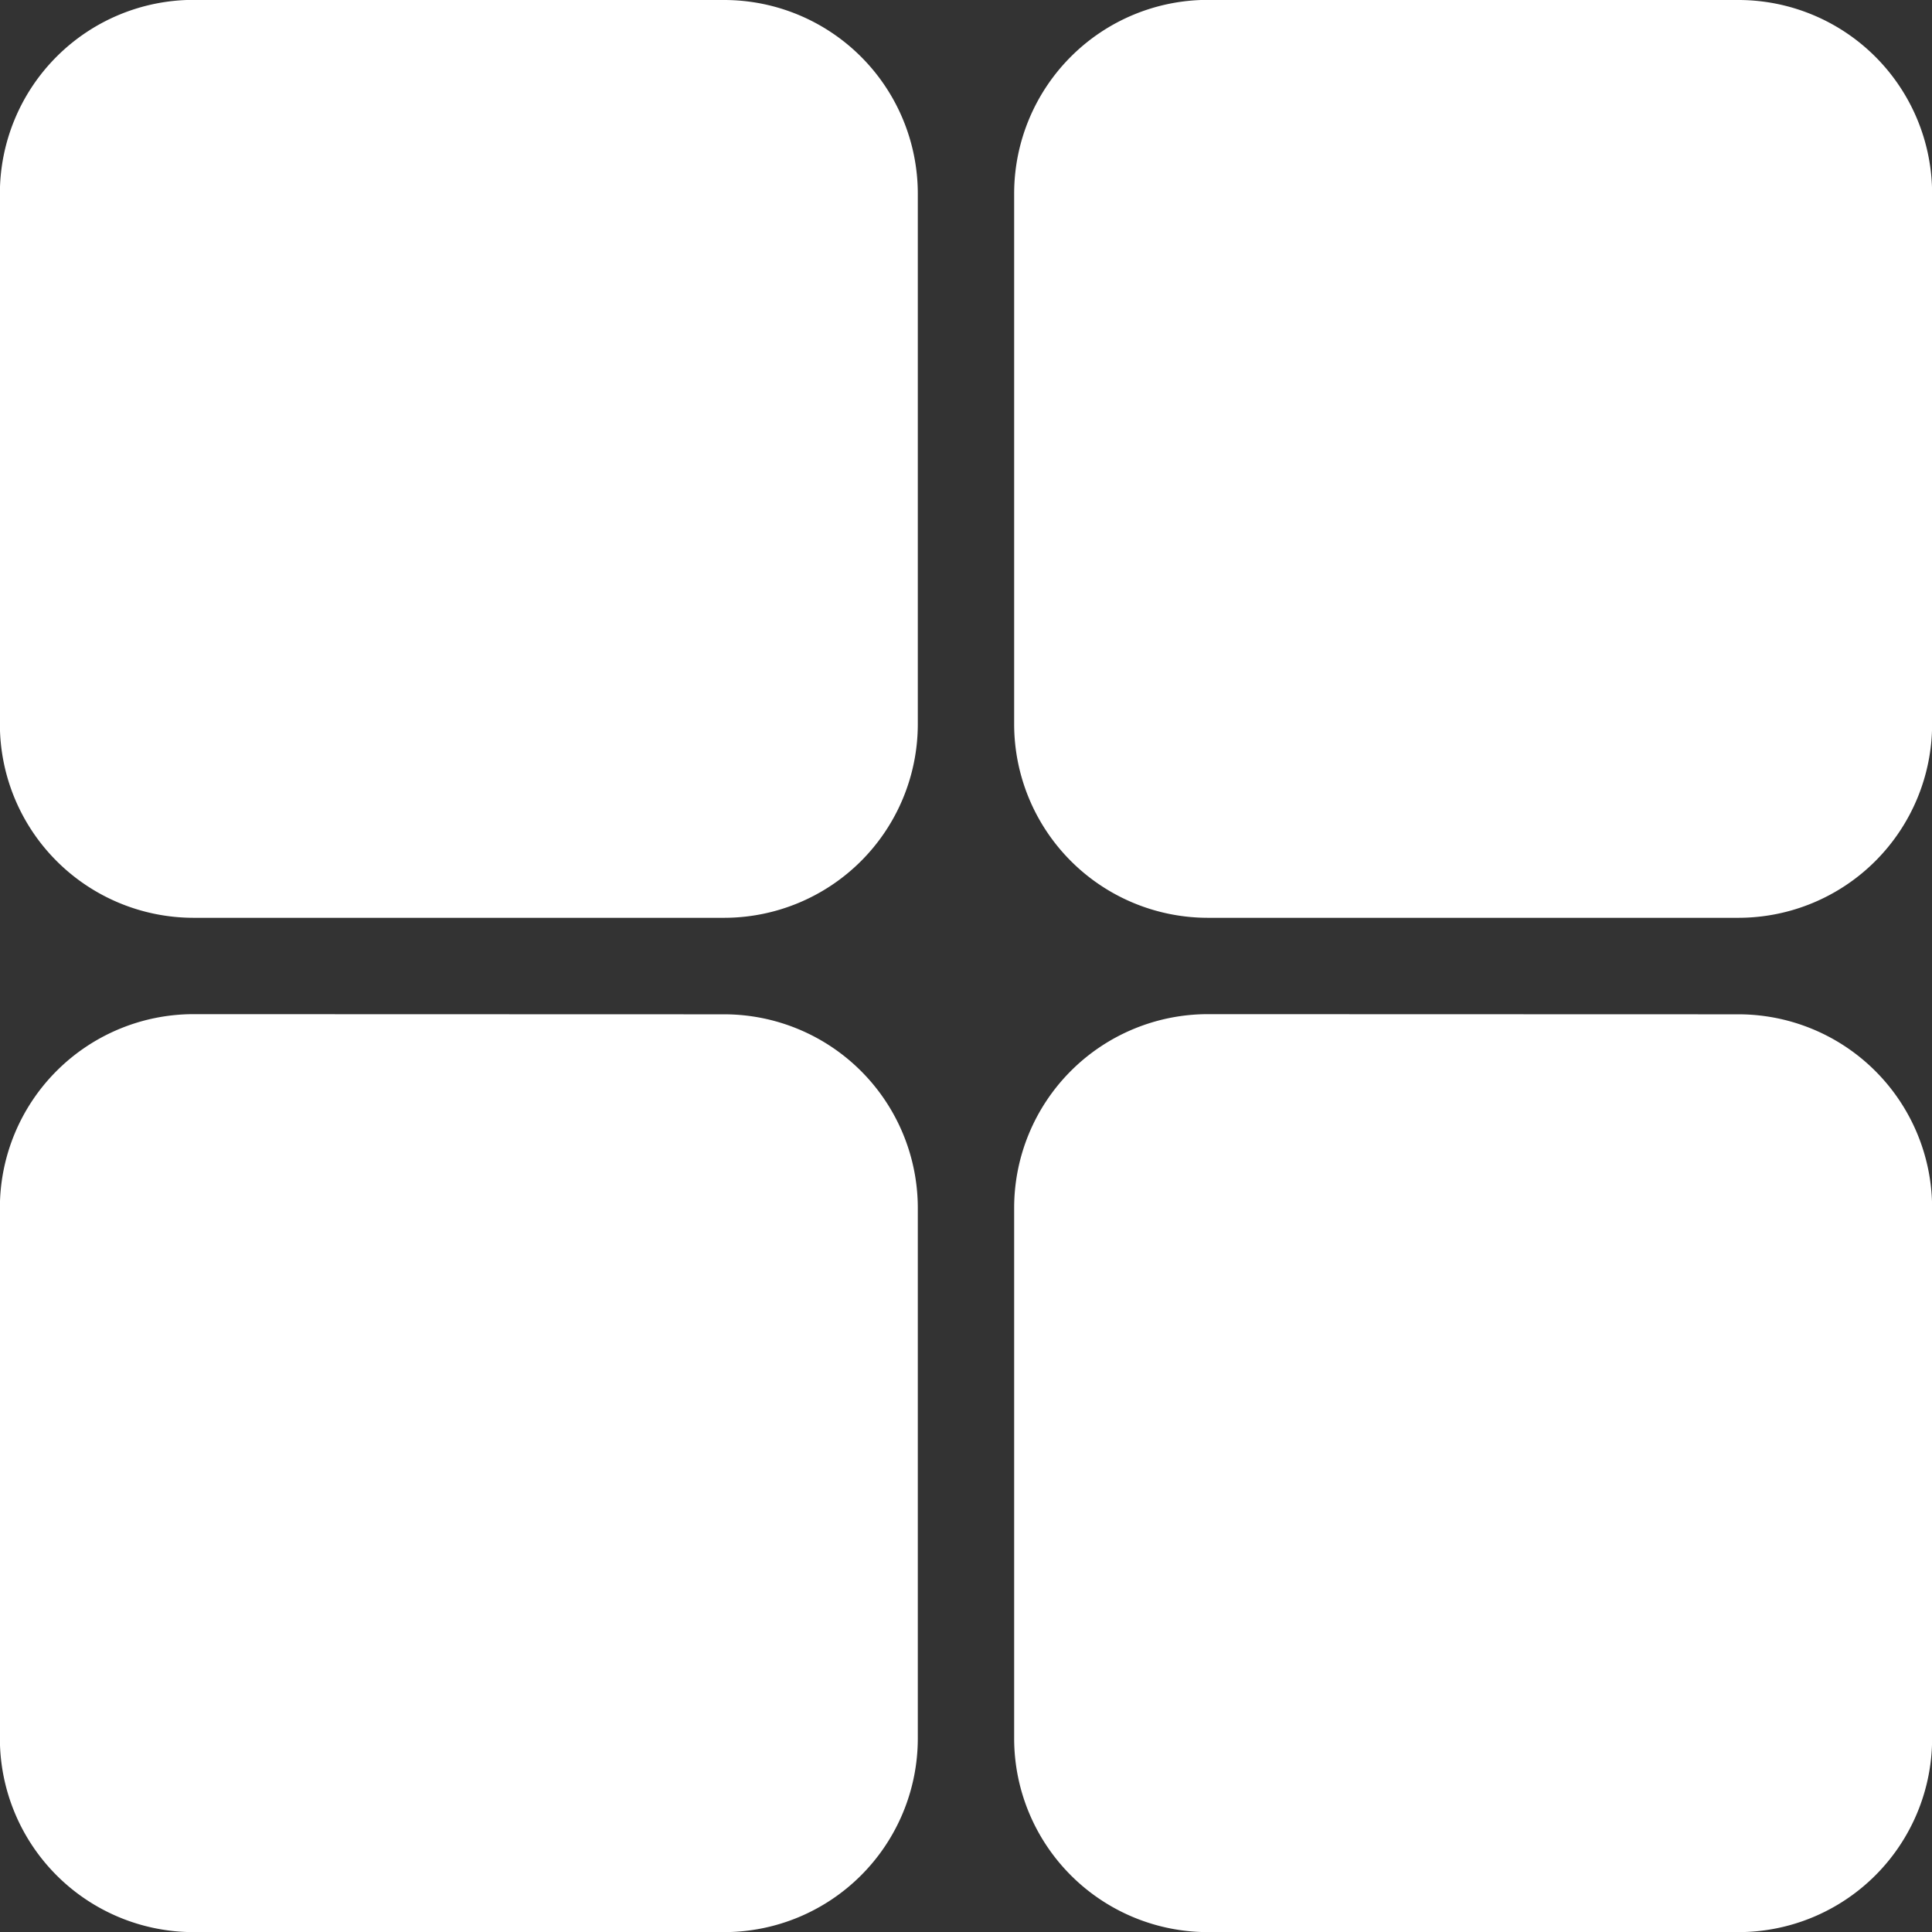
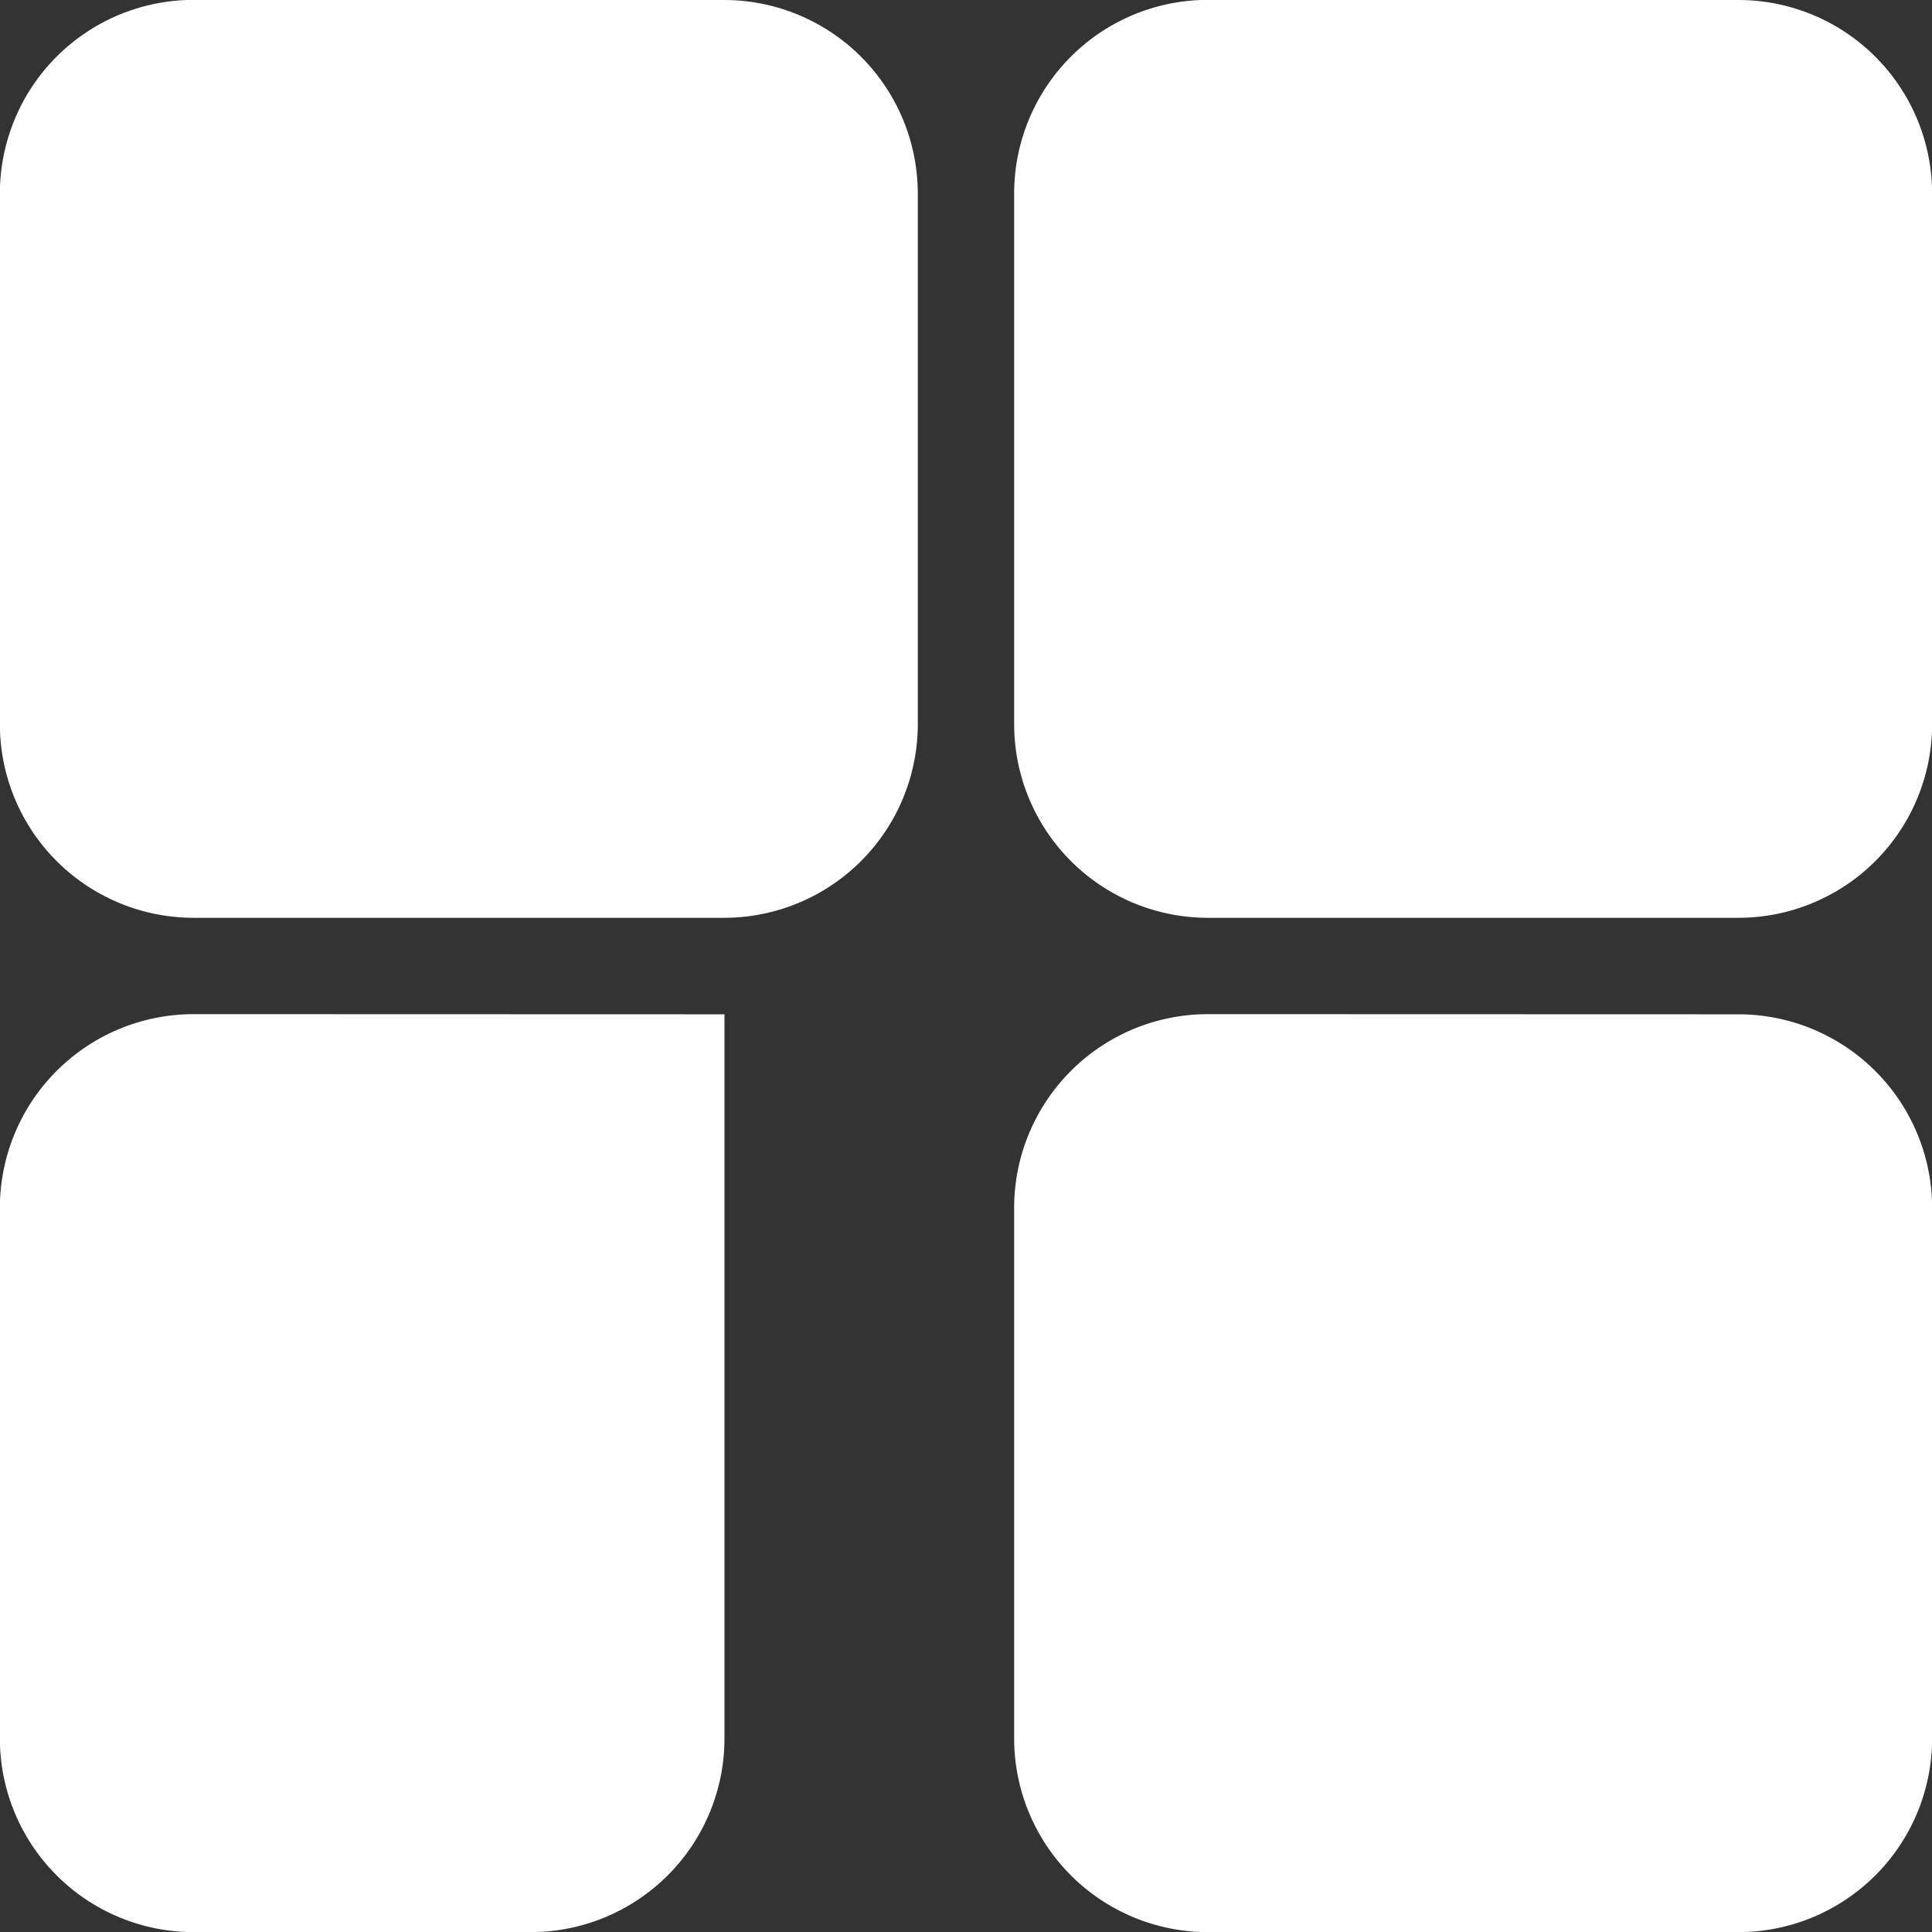
<svg xmlns="http://www.w3.org/2000/svg" width="48.967" height="48.967" viewBox="0 0 48.967 48.967">
  <rect x="0" y="0" width="48.967" height="48.967" fill="#333333" stroke="none" />
-   <path id="noun-app-1955751" d="M98.65,54.547a4.911,4.911,0,0,1,4.9,4.9V72.909a4.911,4.911,0,0,1-4.9,4.9H85.184a4.911,4.911,0,0,1-4.9-4.9V59.444a4.911,4.911,0,0,1,4.9-4.9Zm-25.708,0a4.911,4.911,0,0,1,4.9,4.9V72.909a4.911,4.911,0,0,1-4.9,4.9H59.477a4.911,4.911,0,0,1-4.9-4.9V59.444a4.911,4.911,0,0,1,4.9-4.9ZM98.65,80.255a4.911,4.911,0,0,1,4.9,4.9V98.617a4.911,4.911,0,0,1-4.9,4.9H85.184a4.911,4.911,0,0,1-4.9-4.9V85.151a4.911,4.911,0,0,1,4.9-4.9Zm-25.708,0a4.911,4.911,0,0,1,4.9,4.9V98.617a4.911,4.911,0,0,1-4.9,4.9H59.477a4.911,4.911,0,0,1-4.9-4.9V85.151a4.911,4.911,0,0,1,4.9-4.9Z" transform="translate(-54.58 -54.547)" fill="#fff" />
+   <path id="noun-app-1955751" d="M98.65,54.547a4.911,4.911,0,0,1,4.9,4.9V72.909a4.911,4.911,0,0,1-4.9,4.9H85.184a4.911,4.911,0,0,1-4.9-4.9V59.444a4.911,4.911,0,0,1,4.9-4.9Zm-25.708,0a4.911,4.911,0,0,1,4.9,4.9V72.909a4.911,4.911,0,0,1-4.9,4.9H59.477a4.911,4.911,0,0,1-4.9-4.9V59.444a4.911,4.911,0,0,1,4.9-4.9ZM98.65,80.255a4.911,4.911,0,0,1,4.9,4.9V98.617a4.911,4.911,0,0,1-4.9,4.9H85.184a4.911,4.911,0,0,1-4.9-4.9V85.151a4.911,4.911,0,0,1,4.9-4.9Zm-25.708,0V98.617a4.911,4.911,0,0,1-4.9,4.9H59.477a4.911,4.911,0,0,1-4.9-4.9V85.151a4.911,4.911,0,0,1,4.9-4.9Z" transform="translate(-54.58 -54.547)" fill="#fff" />
</svg>